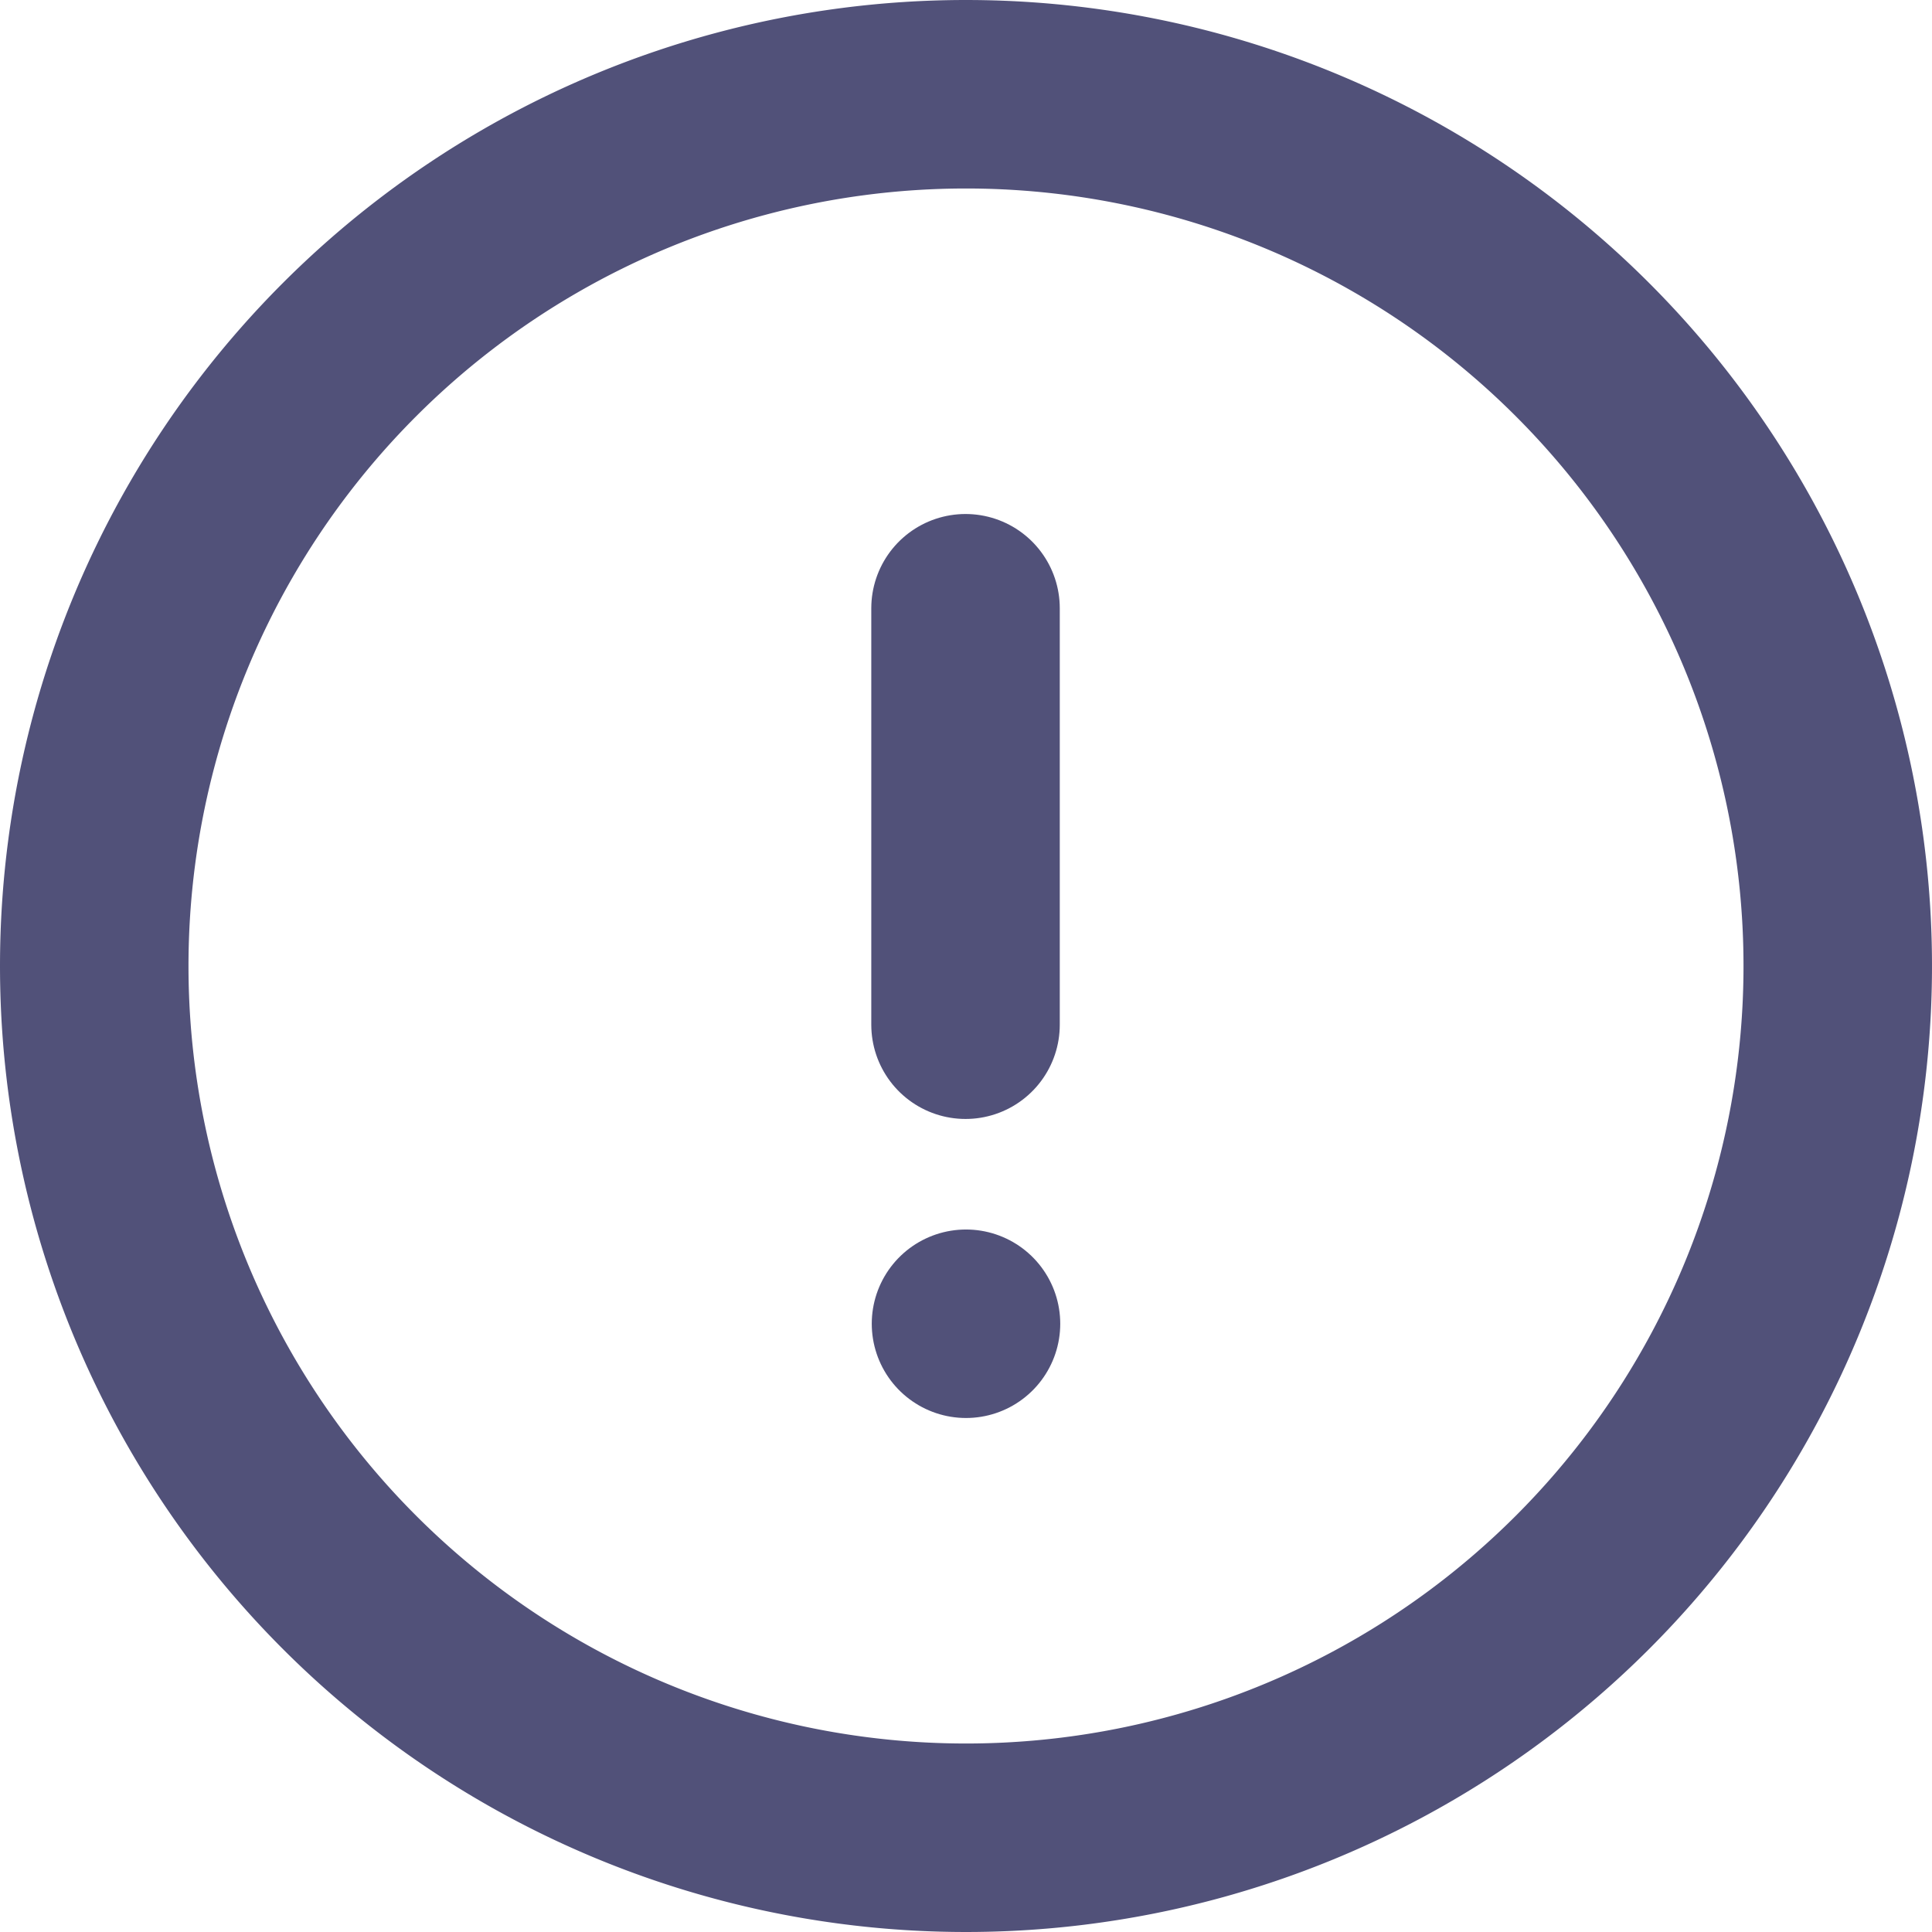
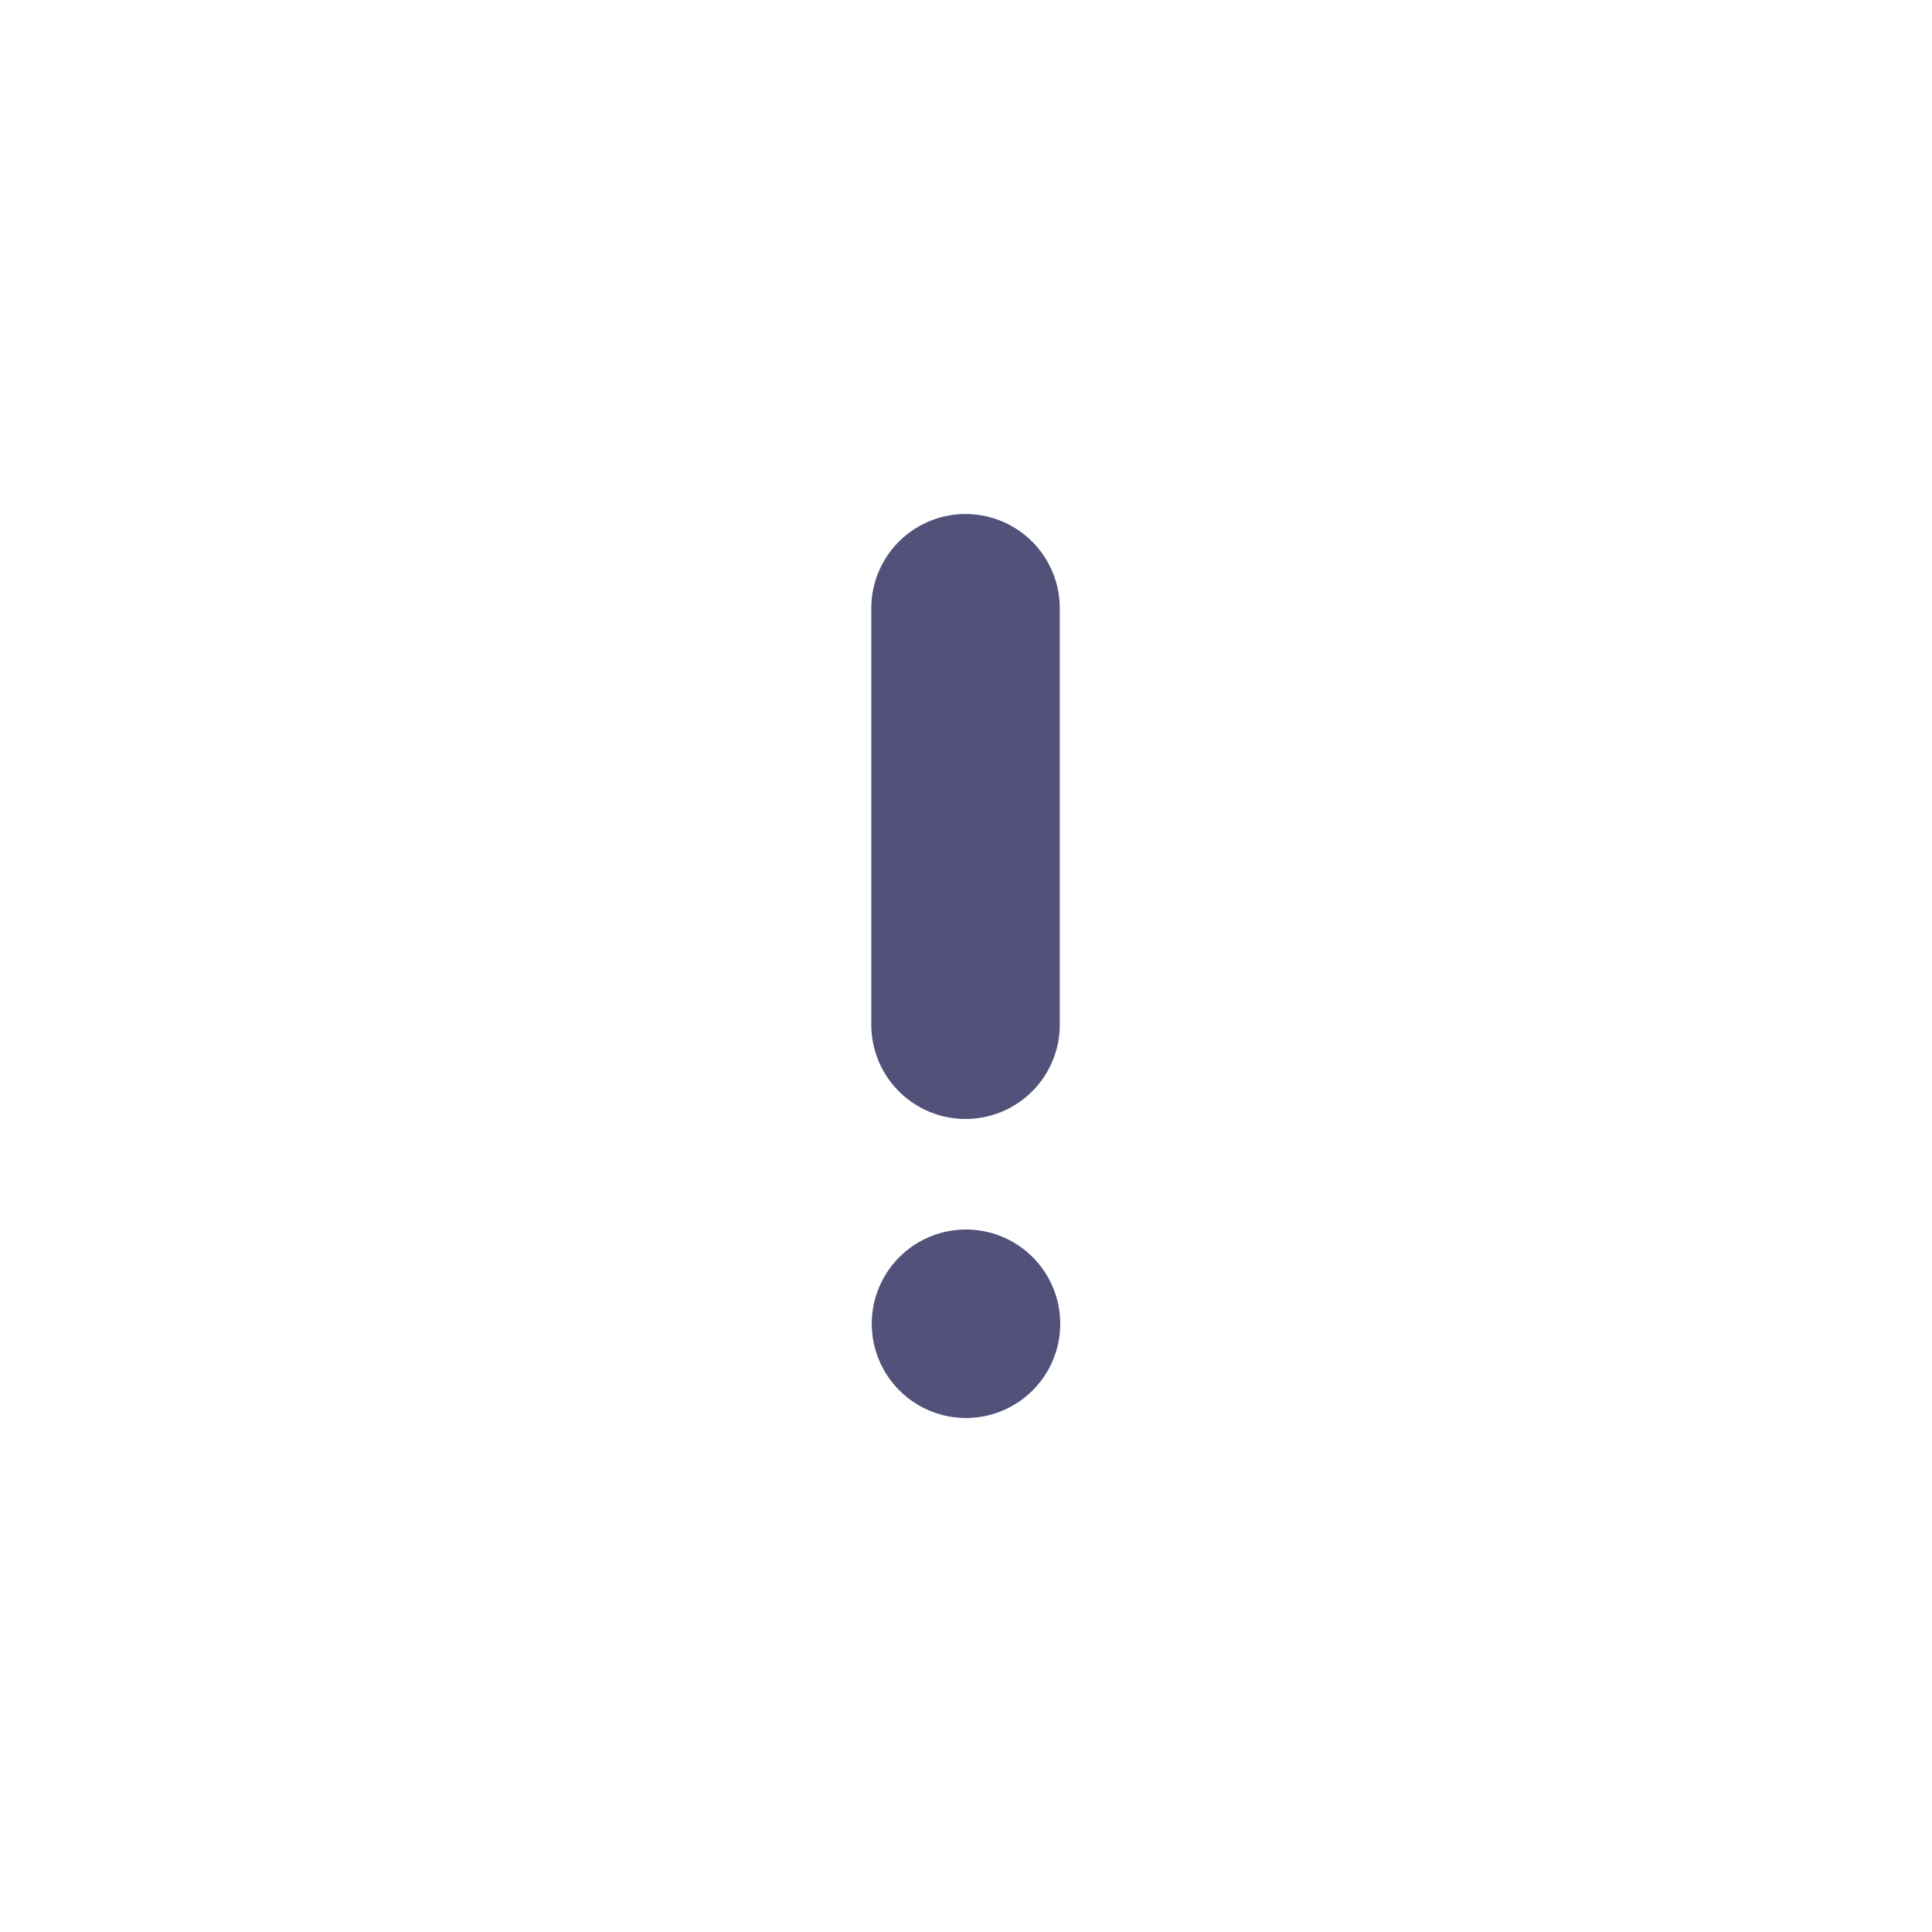
<svg xmlns="http://www.w3.org/2000/svg" width="20.5" height="20.5" viewBox="0 0 20.5 20.5">
  <g id="Iconly_Light_Danger_Circle" data-name="Iconly/Light/Danger Circle" transform="translate(1 1)">
    <g id="Danger_Circle" data-name="Danger Circle" transform="translate(-0.75 -0.75)">
-       <path id="Stroke_1" data-name="Stroke 1" d="M9.25,0A9.25,9.25,0,1,1,0,9.25,9.25,9.25,0,0,1,9.25,0Z" transform="translate(0.75 0.75)" fill="none" stroke="#515179" stroke-linecap="round" stroke-linejoin="round" stroke-width="2" />
      <path id="Stroke_3" data-name="Stroke 3" d="M.5,0V4.419" transform="translate(9.495 6.204)" fill="none" stroke="#515179" stroke-linecap="round" stroke-linejoin="round" stroke-width="2" />
      <path id="Stroke_5" data-name="Stroke 5" d="M.5.5H.5" transform="translate(9.5 13.296)" fill="none" stroke="#515179" stroke-linecap="round" stroke-linejoin="round" stroke-width="2" />
    </g>
  </g>
</svg>